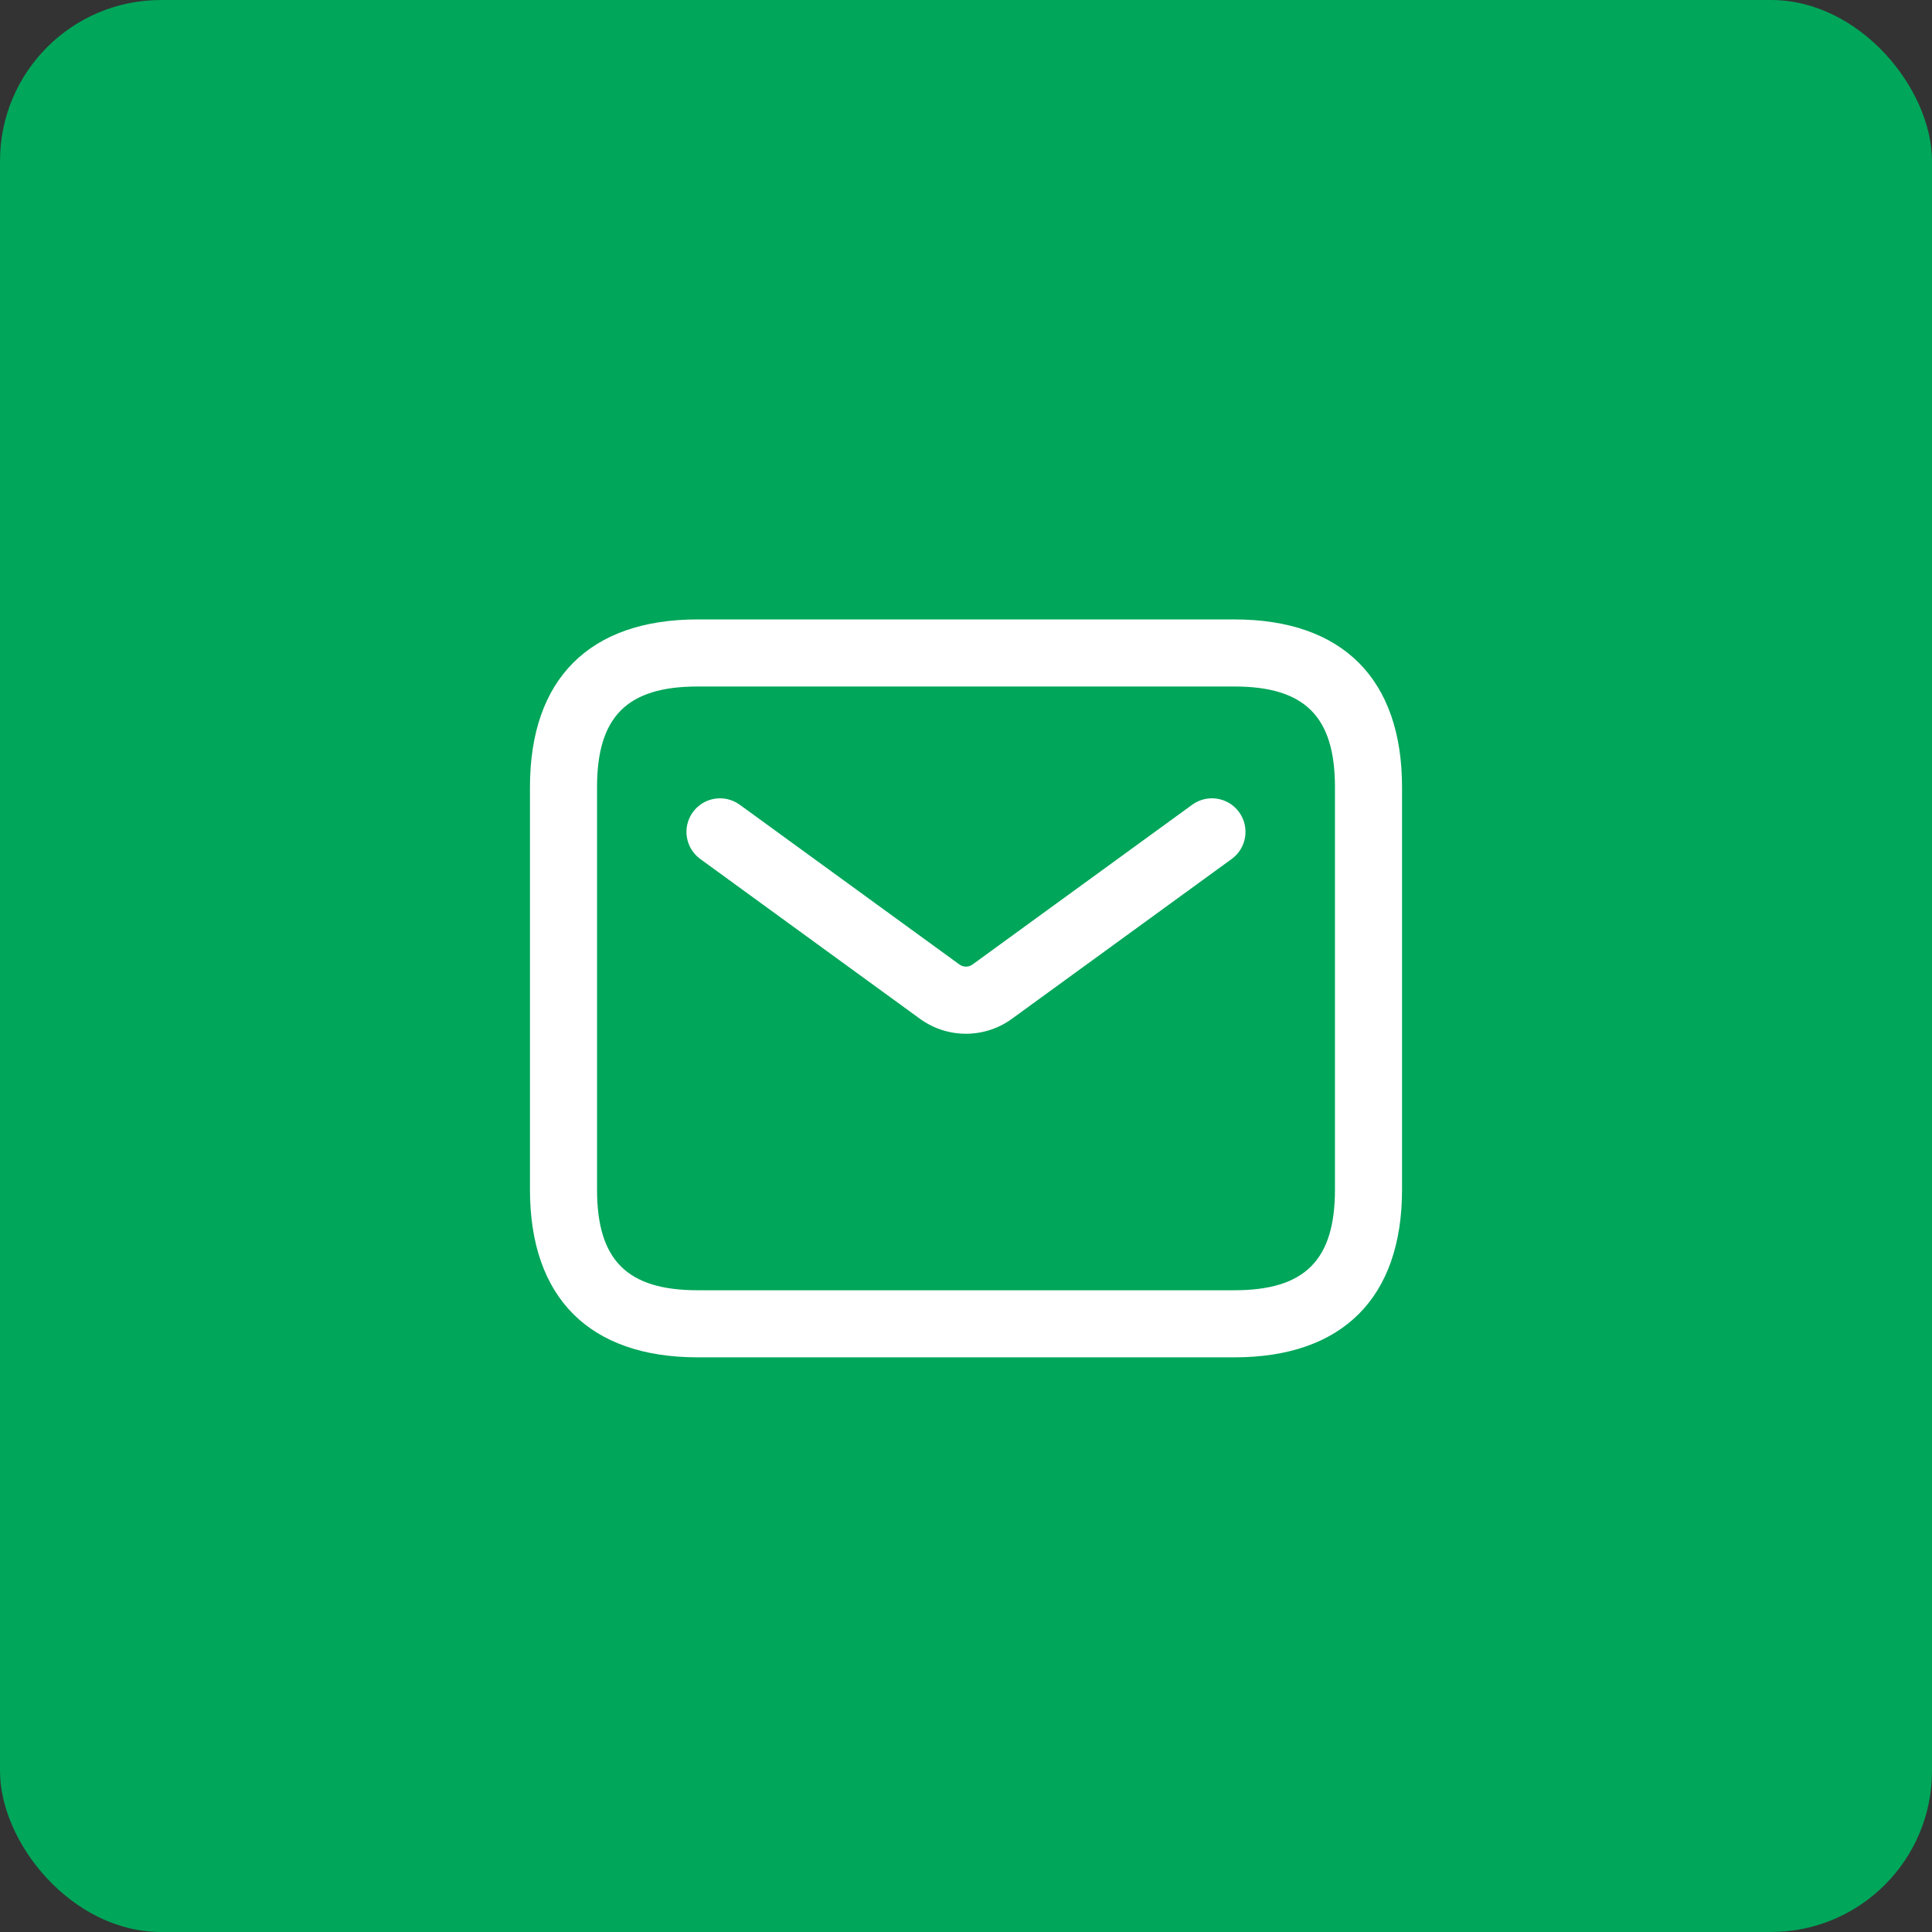
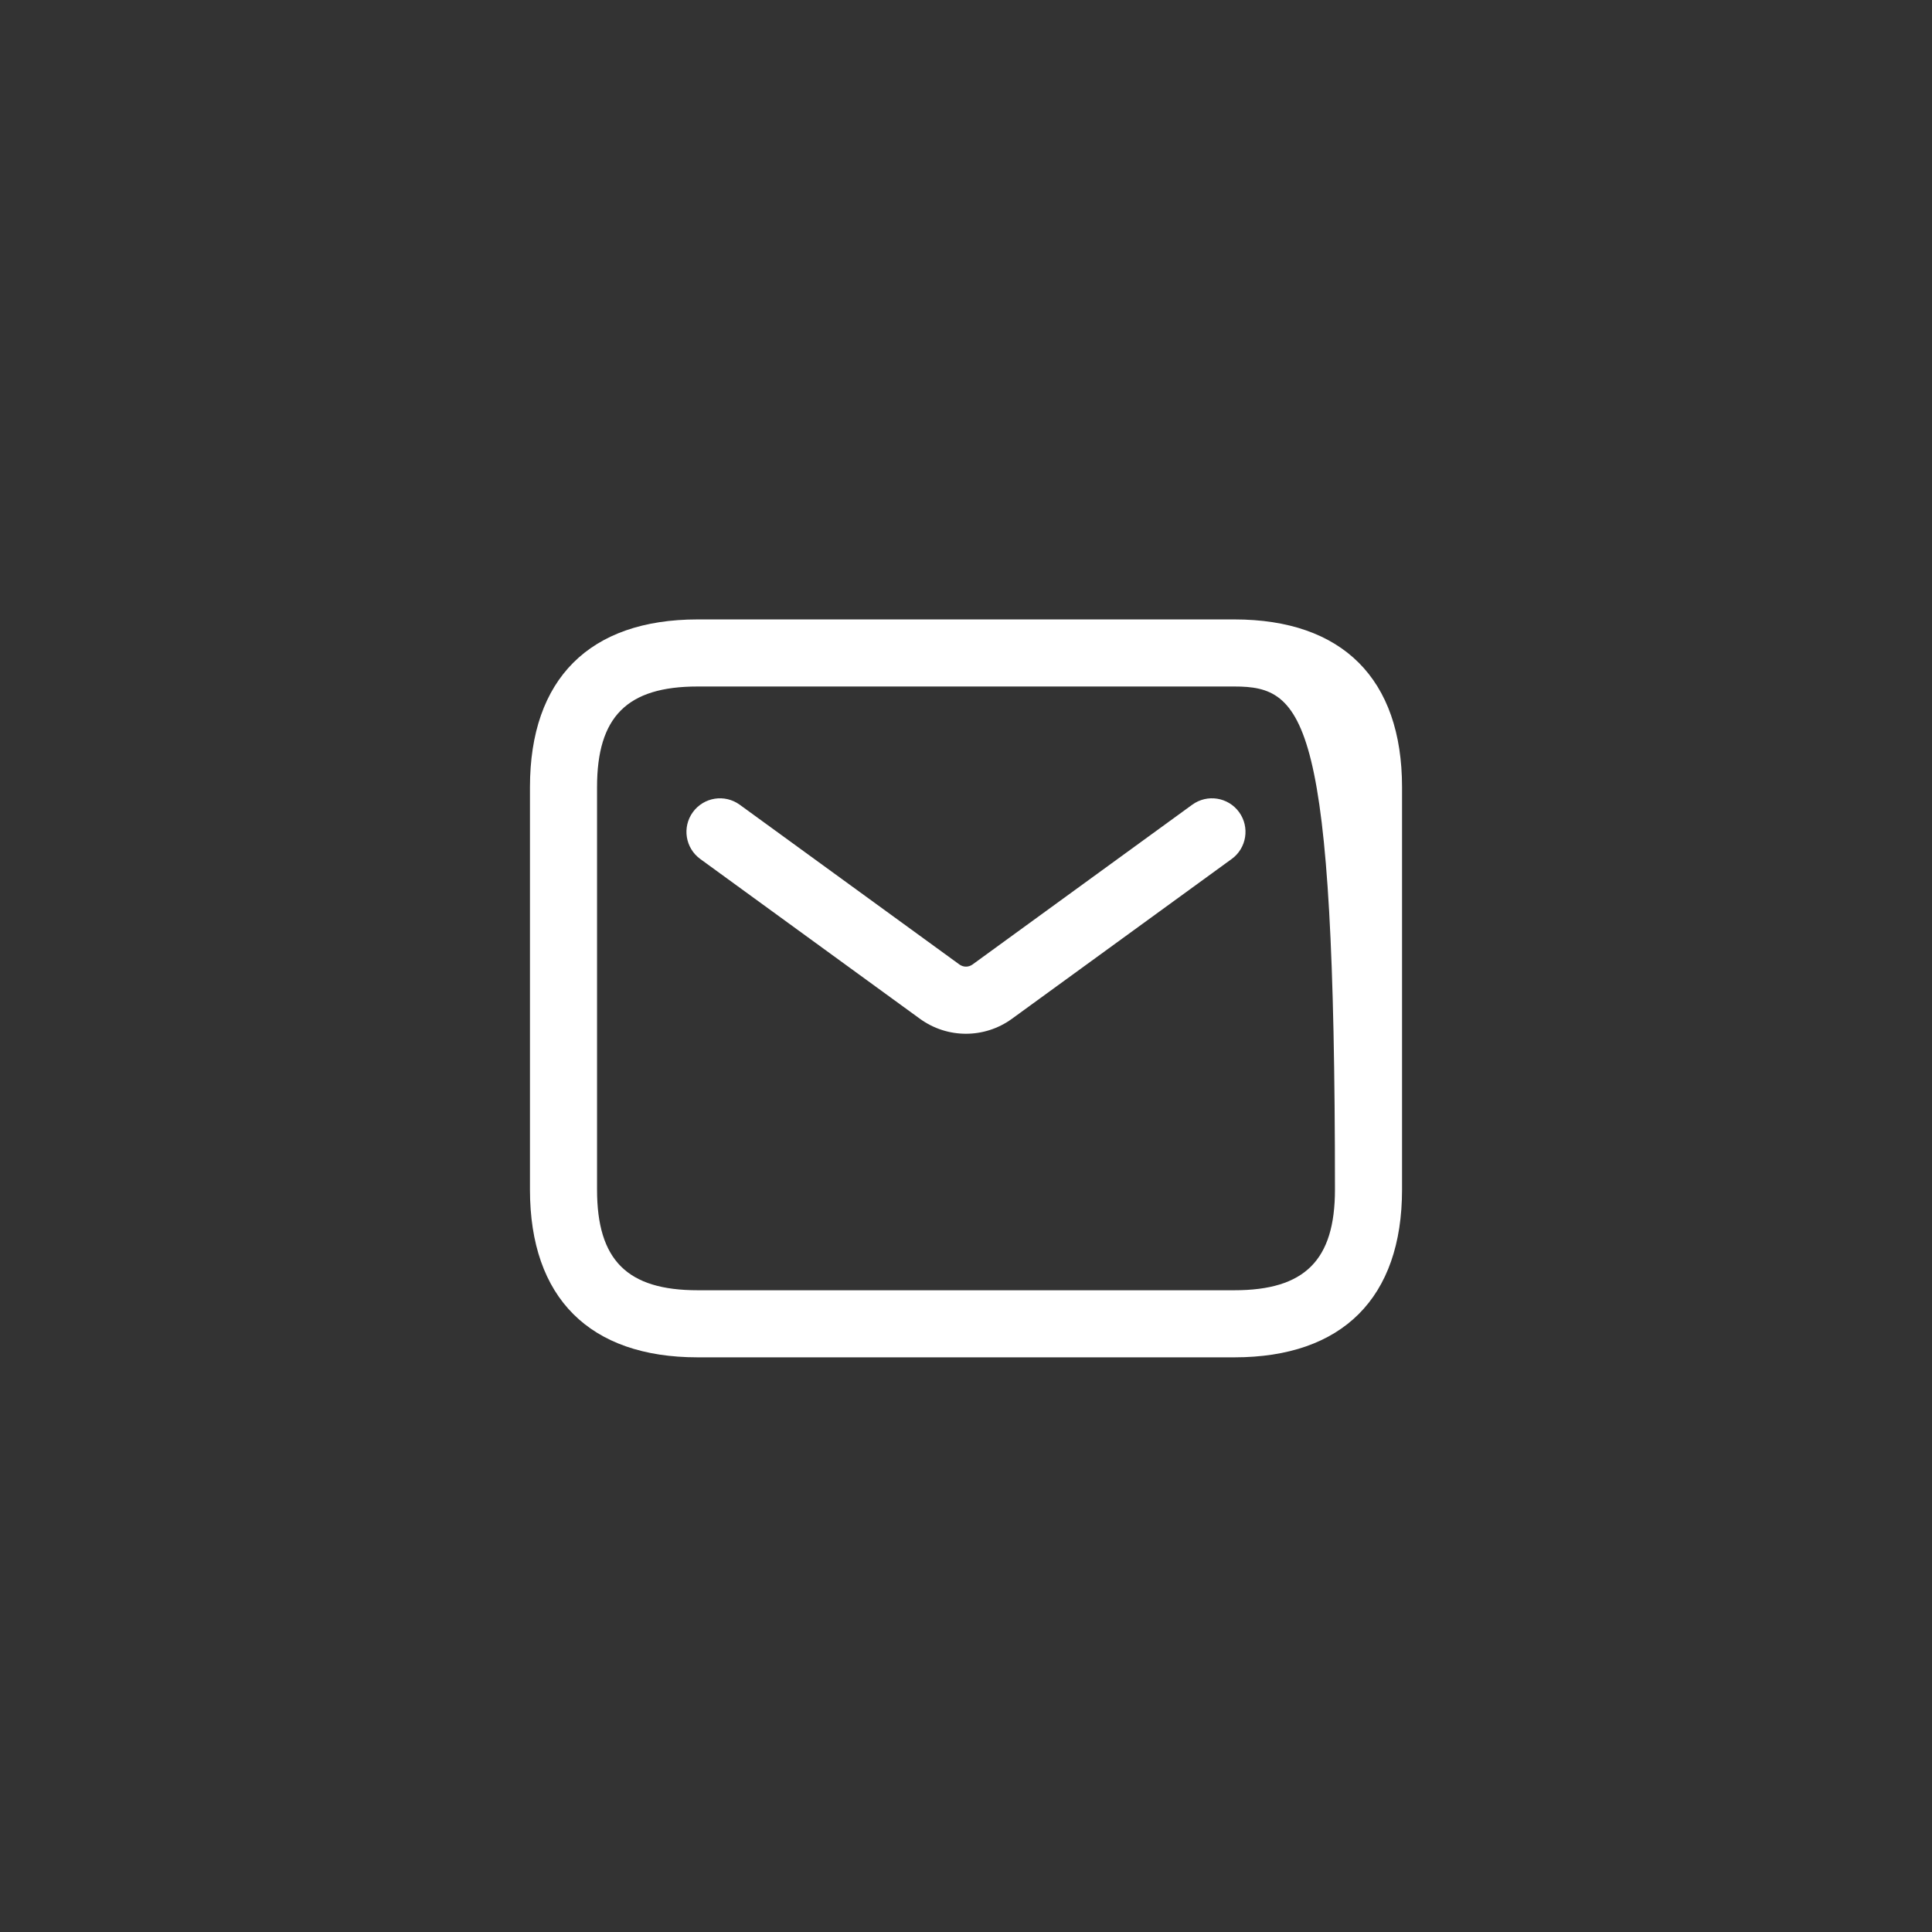
<svg xmlns="http://www.w3.org/2000/svg" width="72" height="72" viewBox="0 0 72 72" fill="none">
  <rect x="0" y="0" width="72" height="72" fill="#333333" stroke="none" />
-   <rect width="72" height="72" rx="6" fill="#00A65A" />
-   <path d="M46 50.584H26C21.97 50.584 19.75 48.364 19.75 44.334V29.334C19.75 25.303 21.97 23.084 26 23.084H46C50.03 23.084 52.25 25.303 52.25 29.334V44.334C52.25 48.364 50.03 50.584 46 50.584ZM26 25.584C23.372 25.584 22.25 26.705 22.25 29.334V44.334C22.25 46.962 23.372 48.084 26 48.084H46C48.628 48.084 49.75 46.962 49.75 44.334V29.334C49.75 26.705 48.628 25.584 46 25.584H26ZM37.715 37.965L45.901 32.012C46.46 31.607 46.583 30.823 46.177 30.265C45.772 29.709 44.992 29.582 44.43 29.99L36.243 35.944C36.097 36.05 35.902 36.05 35.755 35.944L27.568 29.99C27.005 29.582 26.227 29.71 25.822 30.265C25.415 30.823 25.538 31.605 26.097 32.012L34.283 37.967C34.797 38.34 35.398 38.525 35.998 38.525C36.598 38.525 37.203 38.339 37.715 37.965Z" fill="white" />
+   <path d="M46 50.584H26C21.97 50.584 19.75 48.364 19.75 44.334V29.334C19.75 25.303 21.97 23.084 26 23.084H46C50.03 23.084 52.25 25.303 52.25 29.334V44.334C52.25 48.364 50.03 50.584 46 50.584ZM26 25.584C23.372 25.584 22.25 26.705 22.25 29.334V44.334C22.25 46.962 23.372 48.084 26 48.084H46C48.628 48.084 49.75 46.962 49.75 44.334C49.75 26.705 48.628 25.584 46 25.584H26ZM37.715 37.965L45.901 32.012C46.46 31.607 46.583 30.823 46.177 30.265C45.772 29.709 44.992 29.582 44.43 29.99L36.243 35.944C36.097 36.05 35.902 36.05 35.755 35.944L27.568 29.99C27.005 29.582 26.227 29.71 25.822 30.265C25.415 30.823 25.538 31.605 26.097 32.012L34.283 37.967C34.797 38.34 35.398 38.525 35.998 38.525C36.598 38.525 37.203 38.339 37.715 37.965Z" fill="white" />
</svg>